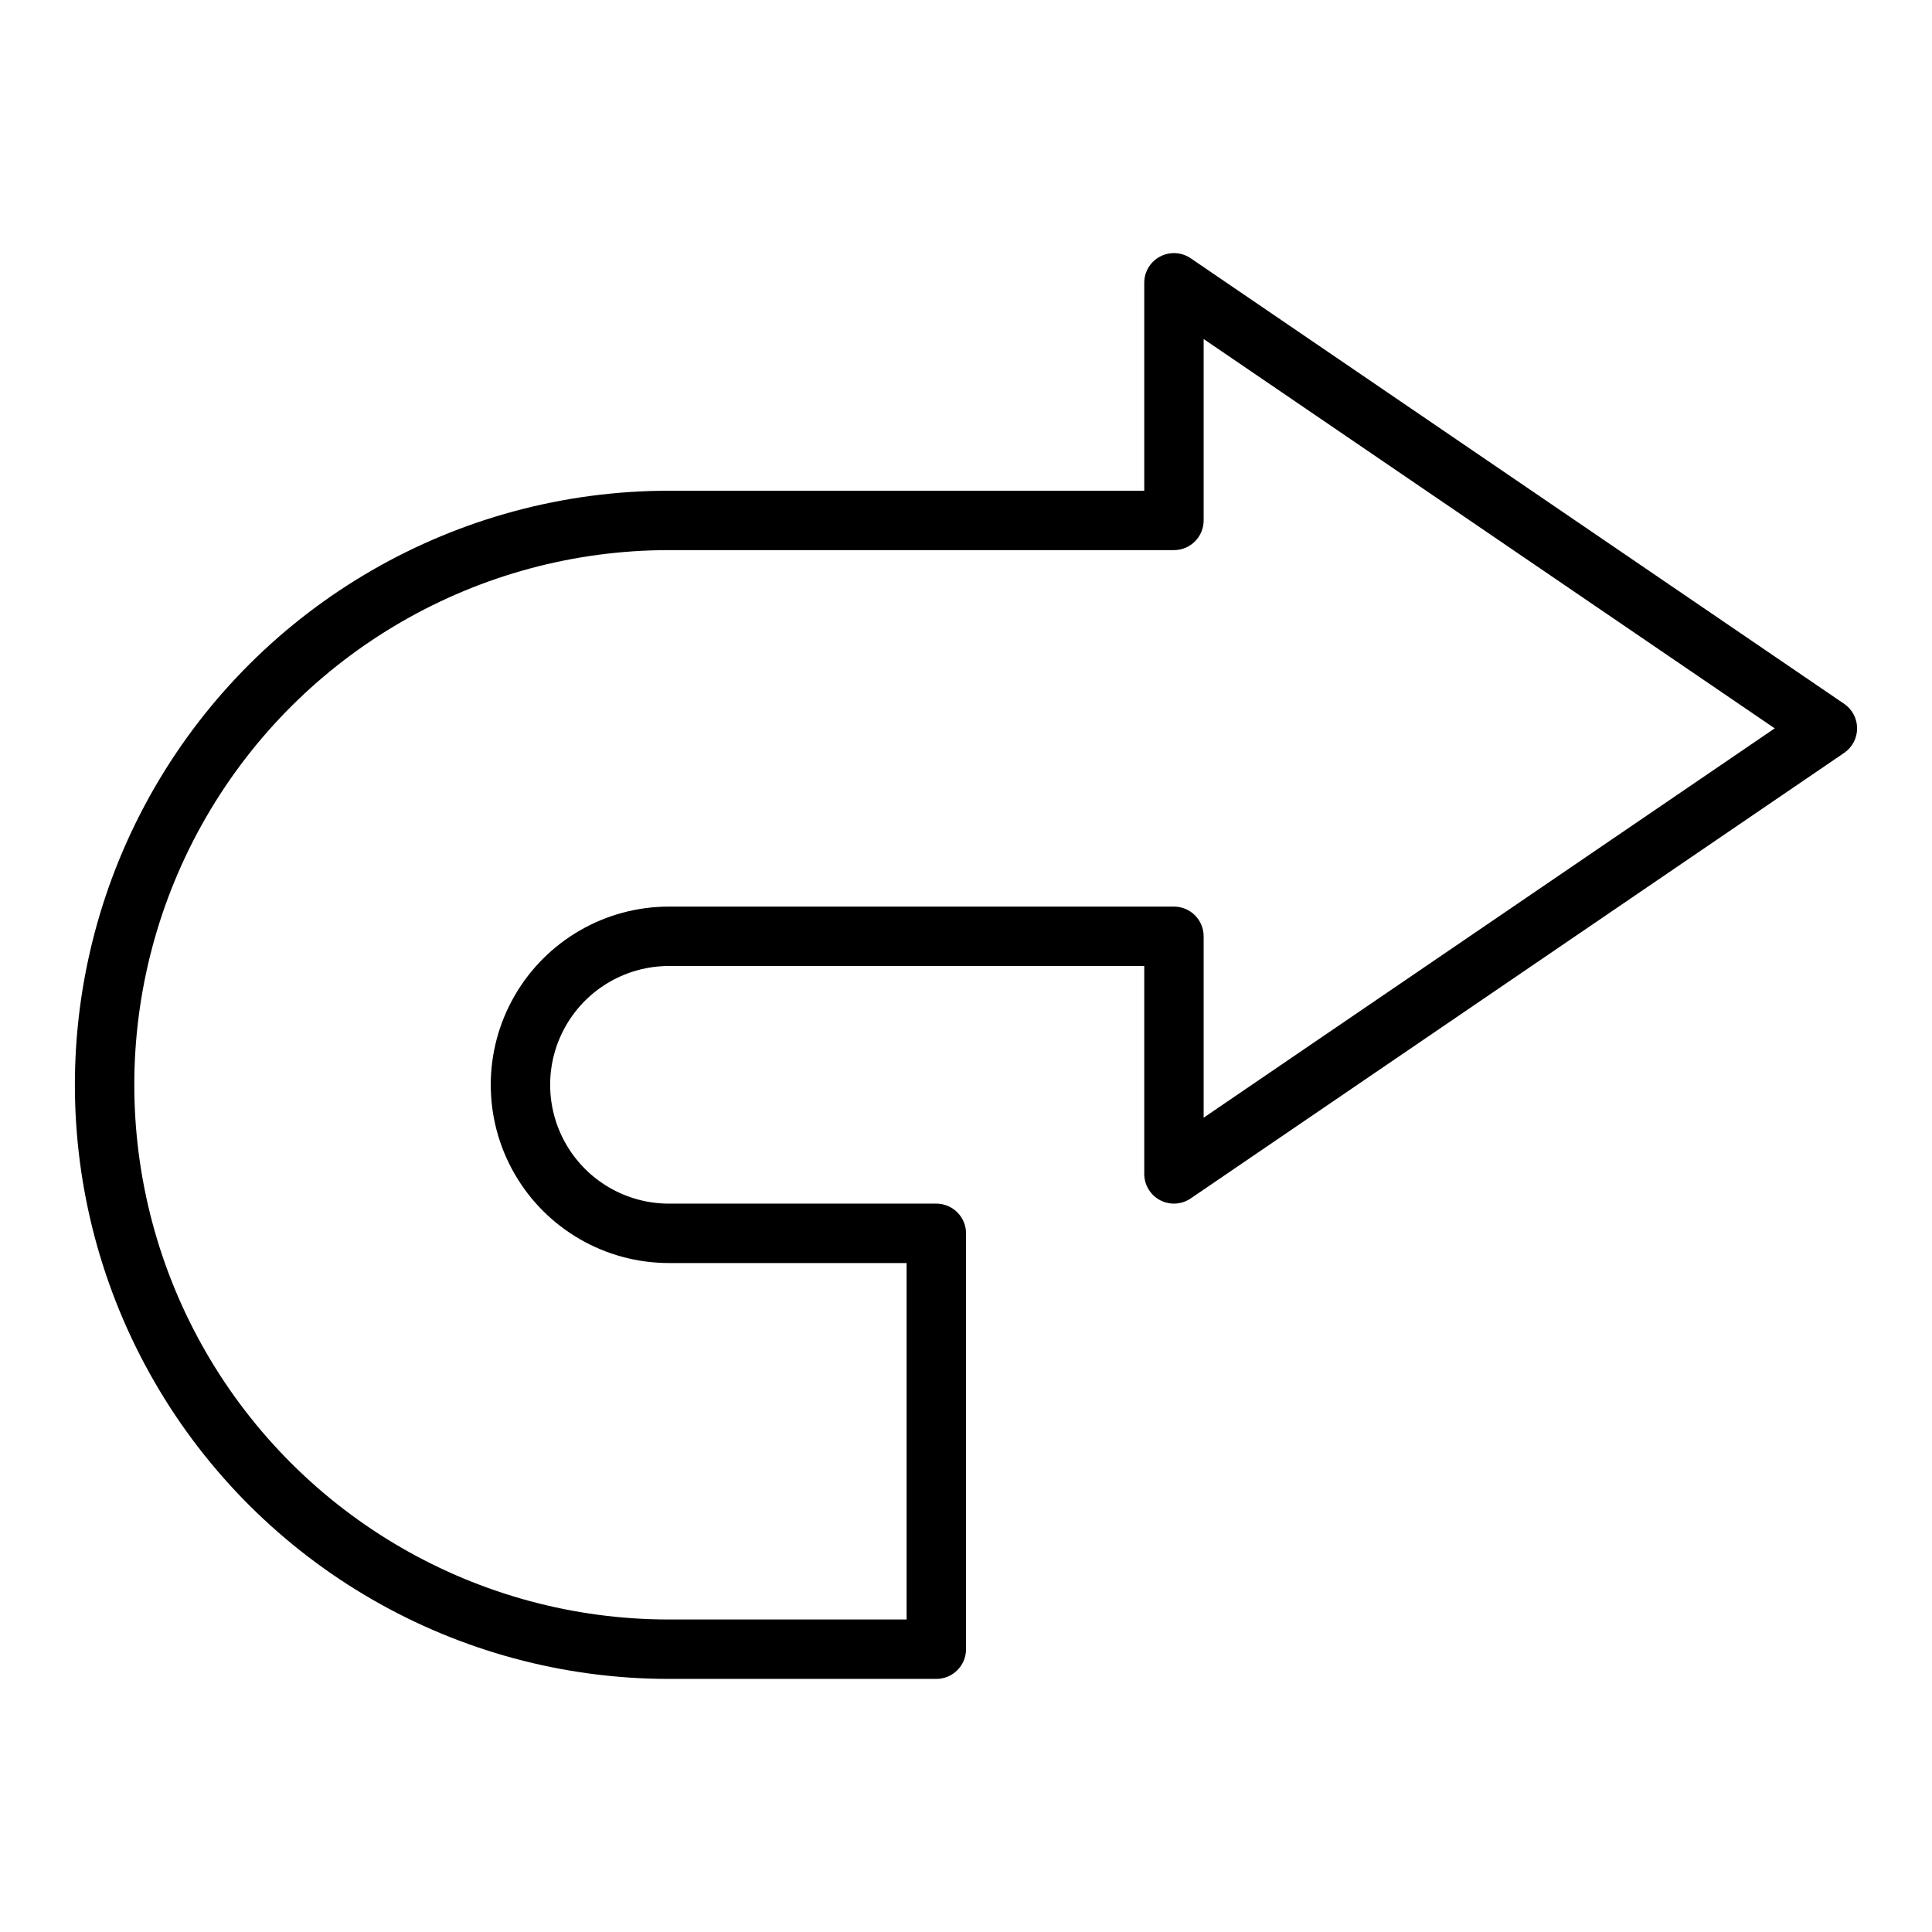
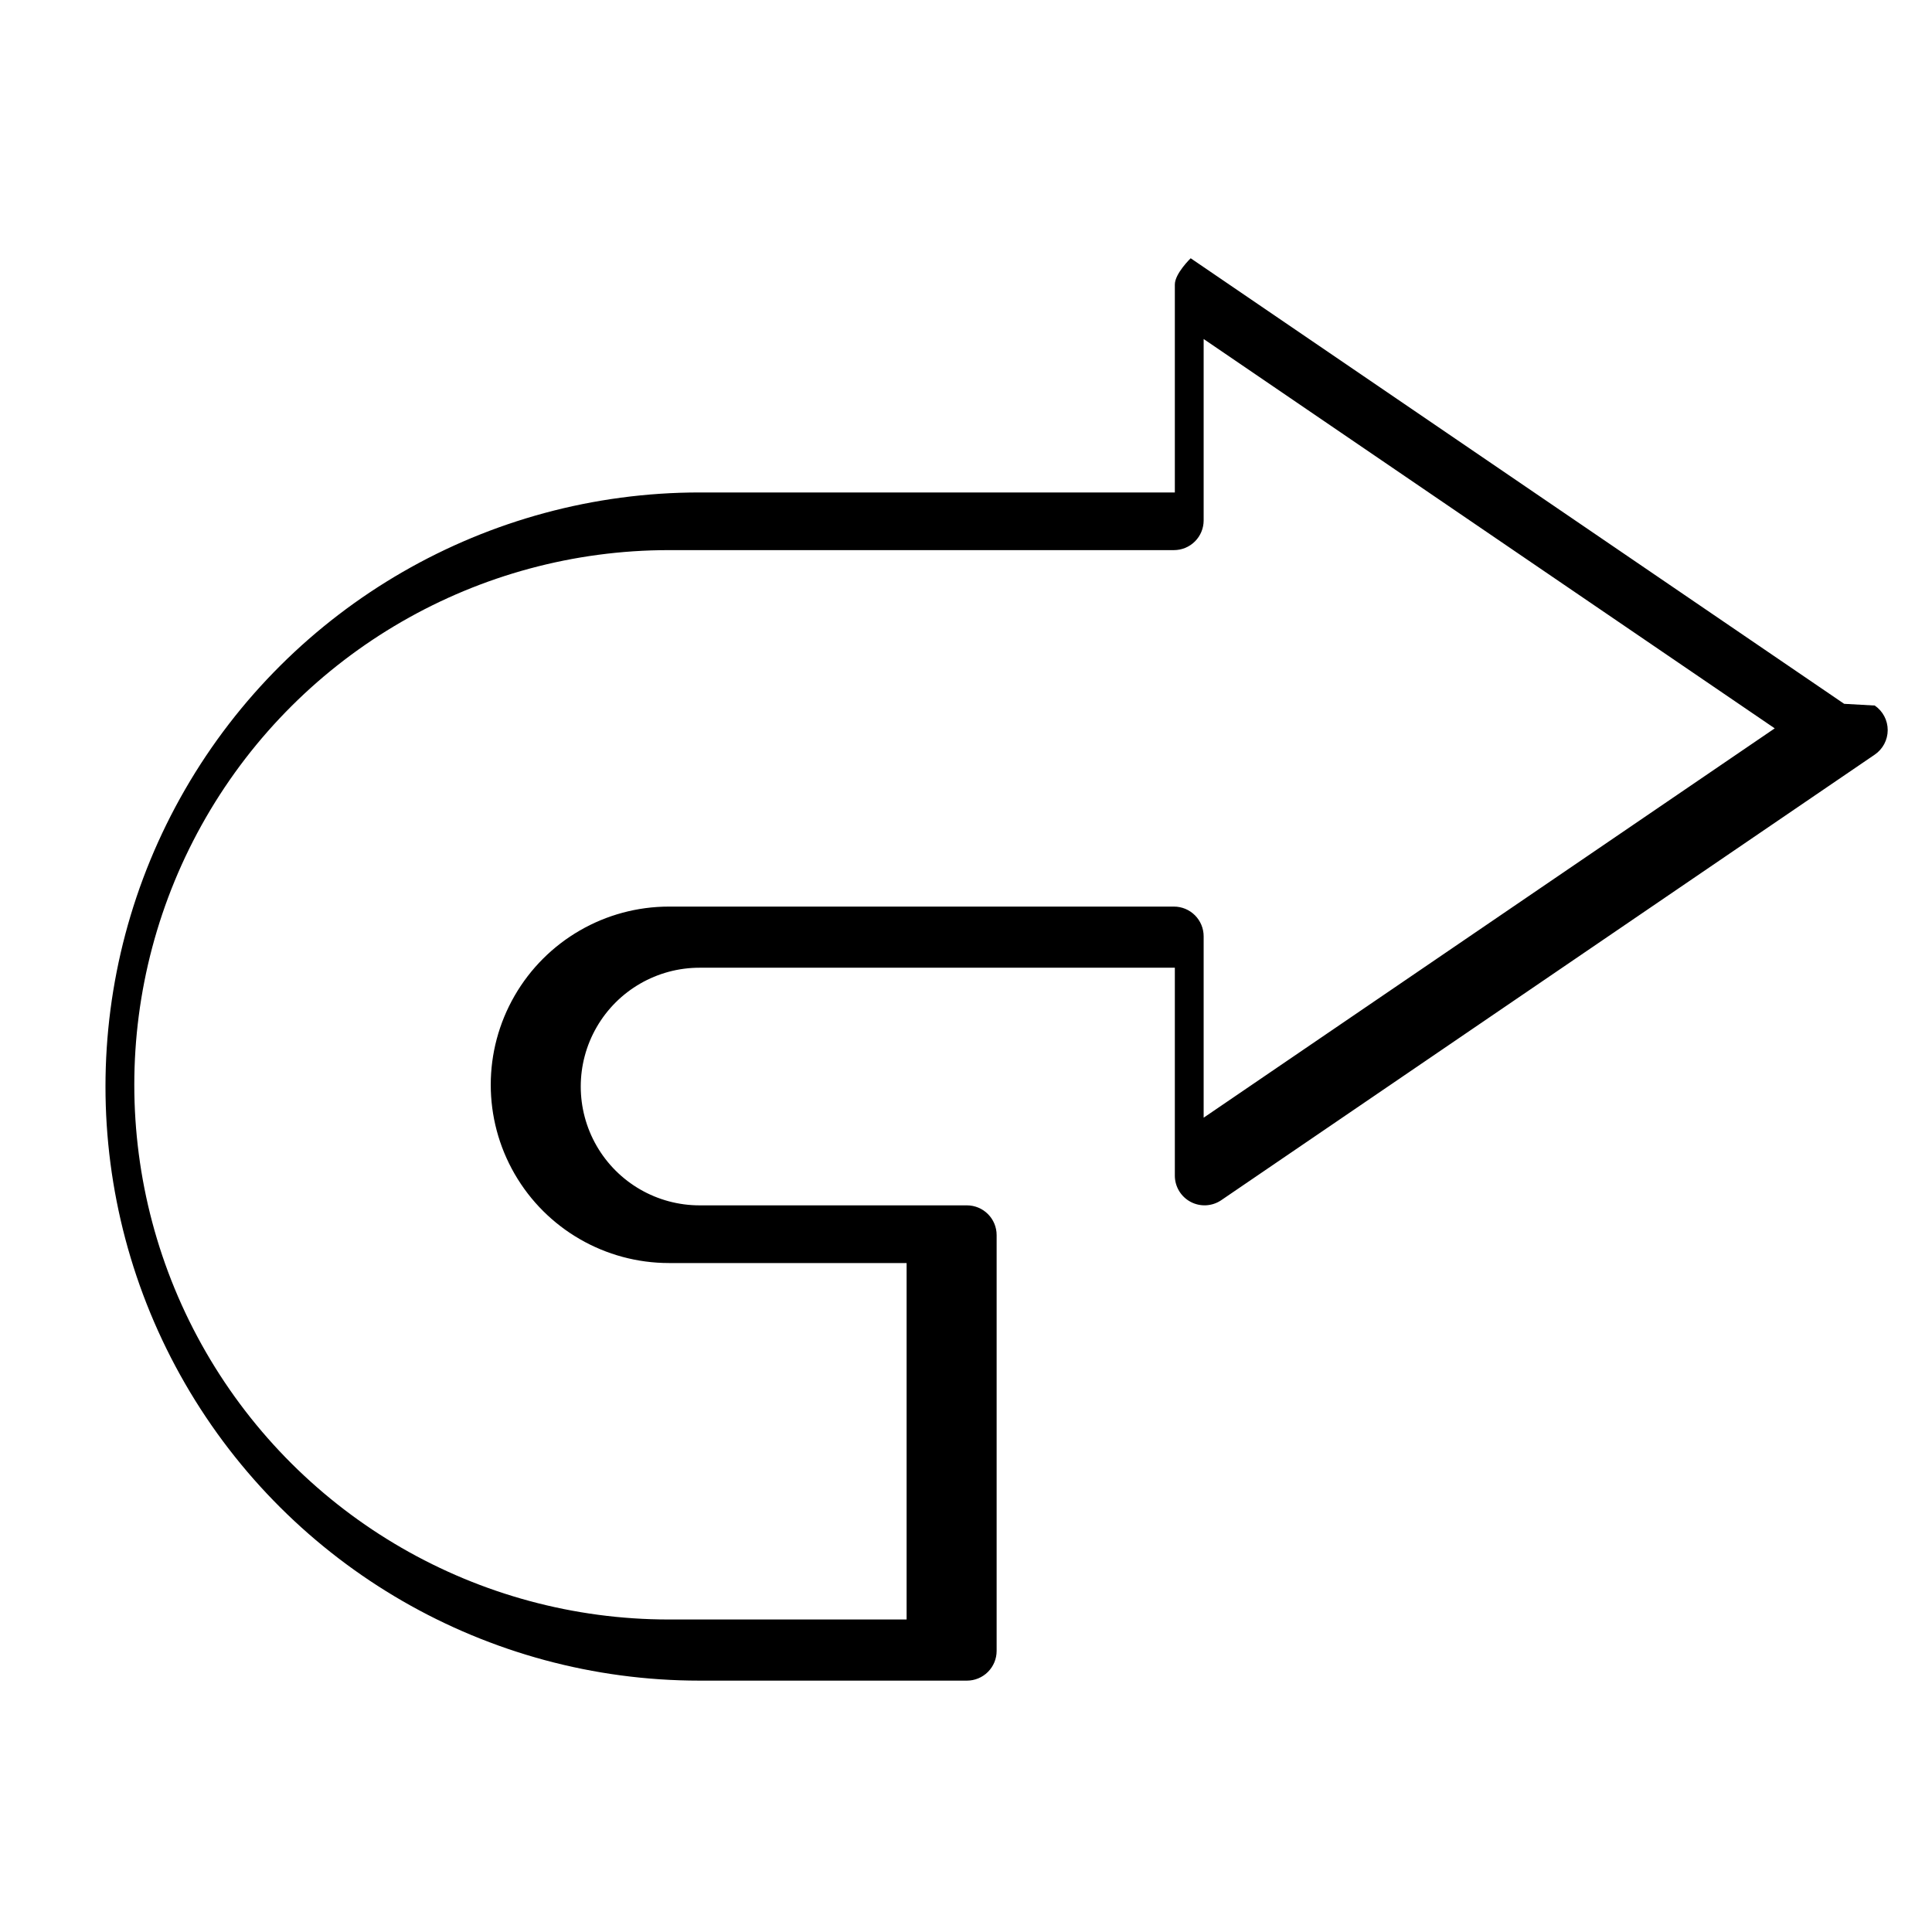
<svg xmlns="http://www.w3.org/2000/svg" fill="#000000" width="800px" height="800px" version="1.1" viewBox="144 144 512 512">
-   <path d="m632.72 330.52-173.18-118.08v0.004c-2.41-1.645-5.531-1.82-8.109-0.457s-4.195 4.039-4.195 6.957v55.105h-125.95c-56.246 0-108.22 30.008-136.35 78.719-28.121 48.715-28.121 108.73 0 157.44 28.125 48.711 80.102 78.719 136.35 78.719h70.848c2.09 0 4.09-0.828 5.566-2.305 1.477-1.477 2.309-3.477 2.309-5.566v-110.21c0-2.09-0.832-4.09-2.309-5.566-1.477-1.477-3.477-2.305-5.566-2.305h-70.848c-11.25 0-21.645-6.004-27.27-15.746-5.625-9.742-5.625-21.746 0-31.488 5.625-9.742 16.02-15.742 27.27-15.742h125.95v55.105-0.004c0 2.918 1.617 5.594 4.195 6.957 2.578 1.363 5.699 1.188 8.109-0.453l173.18-118.08c2.148-1.465 3.434-3.898 3.434-6.5 0-2.602-1.285-5.035-3.434-6.504zm-169.74 109.68v-48.074c0-2.086-0.832-4.09-2.309-5.566-1.477-1.477-3.477-2.305-5.566-2.305h-133.82c-16.875 0-32.465 9.004-40.902 23.617-8.438 14.613-8.438 32.617 0 47.23 8.438 14.613 24.027 23.617 40.902 23.617h62.977v94.465h-62.977c-50.621 0-97.398-27.008-122.71-70.848-25.312-43.844-25.312-97.855 0-141.7 25.312-43.84 72.09-70.848 122.71-70.848h133.82c2.09 0 4.09-0.828 5.566-2.305 1.477-1.477 2.309-3.477 2.309-5.566v-48.074l151.34 103.18z" />
+   <path d="m632.72 330.52-173.18-118.08v0.004s-4.195 4.039-4.195 6.957v55.105h-125.95c-56.246 0-108.22 30.008-136.35 78.719-28.121 48.715-28.121 108.73 0 157.44 28.125 48.711 80.102 78.719 136.35 78.719h70.848c2.09 0 4.09-0.828 5.566-2.305 1.477-1.477 2.309-3.477 2.309-5.566v-110.21c0-2.09-0.832-4.09-2.309-5.566-1.477-1.477-3.477-2.305-5.566-2.305h-70.848c-11.25 0-21.645-6.004-27.27-15.746-5.625-9.742-5.625-21.746 0-31.488 5.625-9.742 16.02-15.742 27.27-15.742h125.95v55.105-0.004c0 2.918 1.617 5.594 4.195 6.957 2.578 1.363 5.699 1.188 8.109-0.453l173.18-118.08c2.148-1.465 3.434-3.898 3.434-6.5 0-2.602-1.285-5.035-3.434-6.504zm-169.74 109.68v-48.074c0-2.086-0.832-4.09-2.309-5.566-1.477-1.477-3.477-2.305-5.566-2.305h-133.82c-16.875 0-32.465 9.004-40.902 23.617-8.438 14.613-8.438 32.617 0 47.23 8.438 14.613 24.027 23.617 40.902 23.617h62.977v94.465h-62.977c-50.621 0-97.398-27.008-122.71-70.848-25.312-43.844-25.312-97.855 0-141.7 25.312-43.84 72.09-70.848 122.71-70.848h133.82c2.09 0 4.09-0.828 5.566-2.305 1.477-1.477 2.309-3.477 2.309-5.566v-48.074l151.34 103.18z" />
</svg>